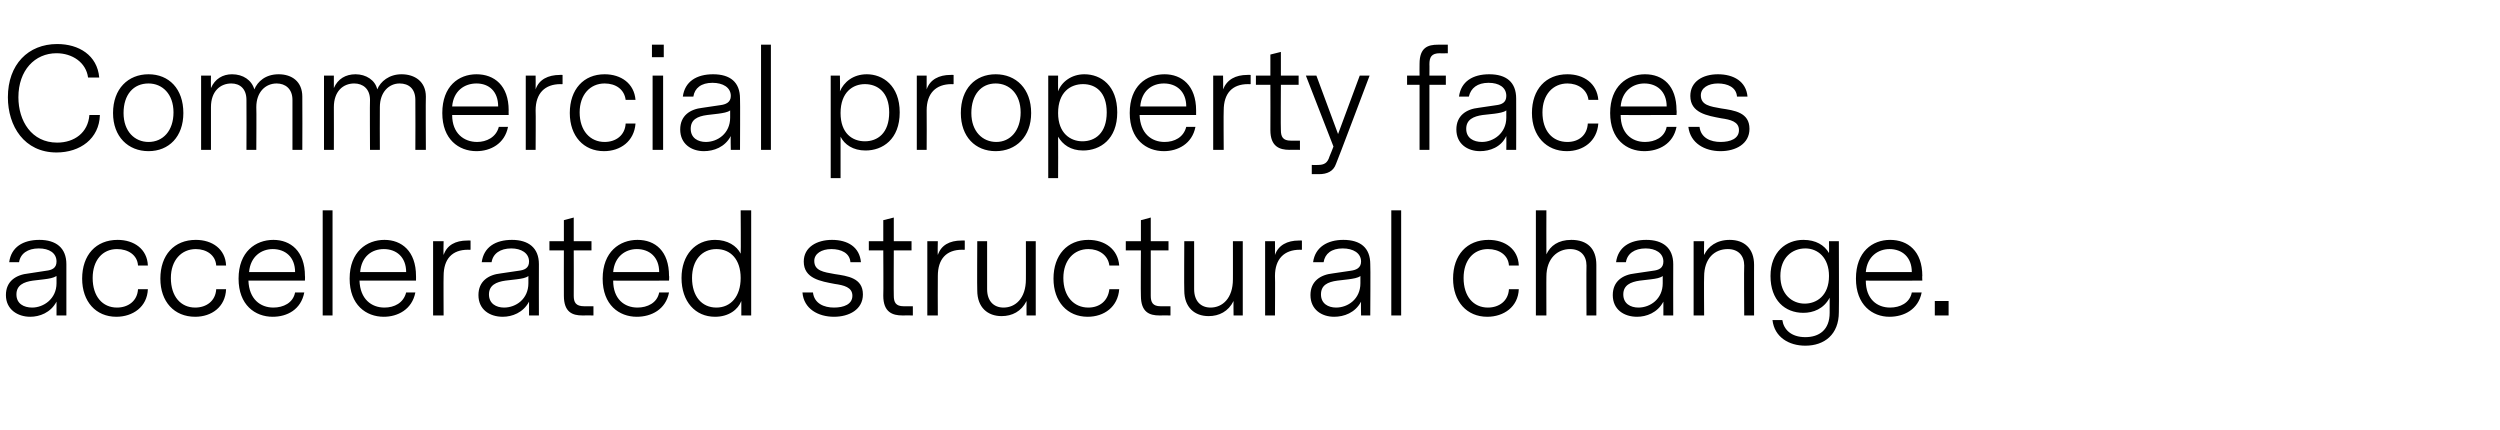
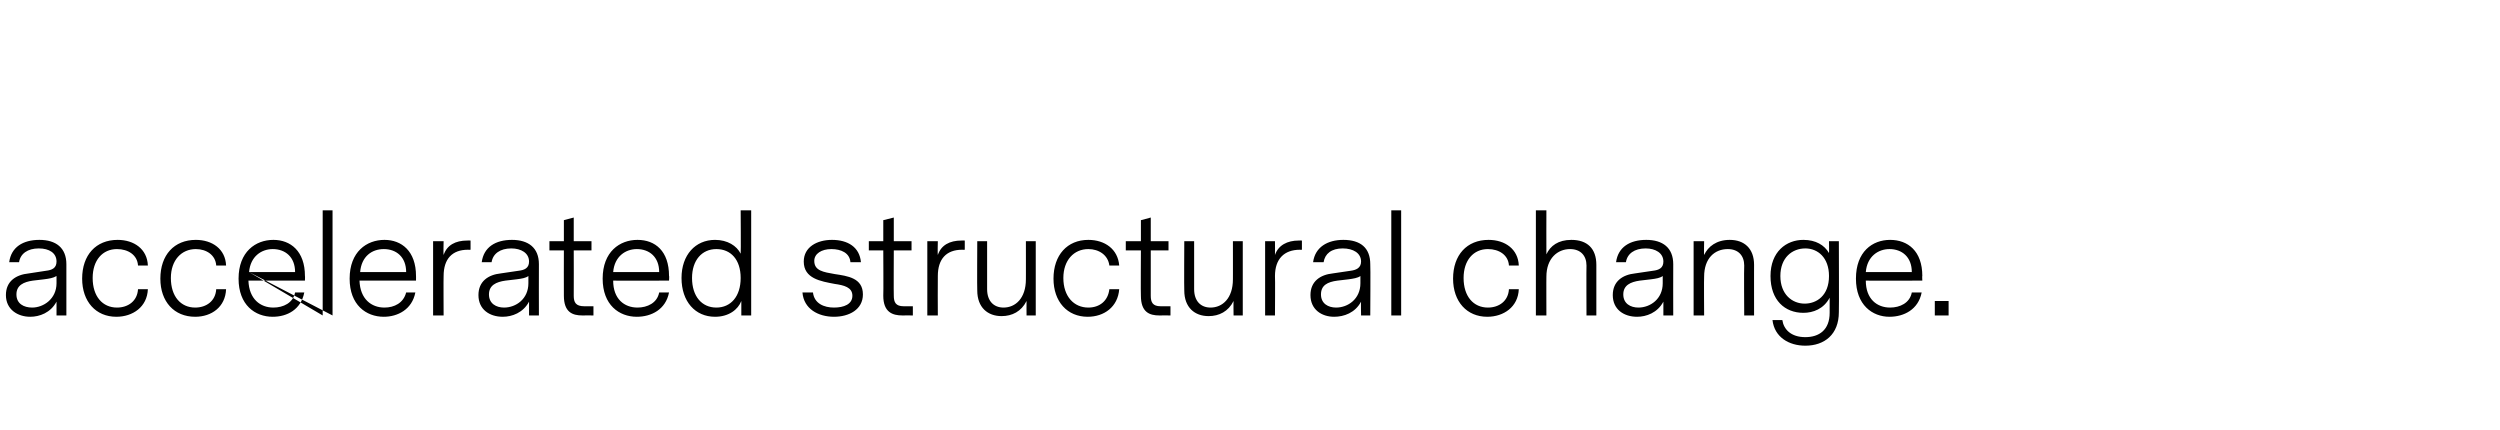
<svg xmlns="http://www.w3.org/2000/svg" version="1.1" width="380.4px" height="65.4px" viewBox="0 -3 380.4 65.4" style="top:-3px">
  <desc>Commercial property faces accelerated structural change</desc>
  <defs />
  <g id="Polygon11617">
-     <path d="M 8.6 42.9 C 7.7 44.6 6 45.2 4.6 45.2 C 2.7 45.2 0.9 44.1 0.9 41.9 C 0.9 39.8 2.4 38.8 4.4 38.6 C 4.4 38.6 7 38.2 7 38.2 C 7.9 38.1 8.6 37.8 8.6 36.8 C 8.6 35.5 7.5 34.8 5.9 34.8 C 4.2 34.8 3.1 35.6 2.9 36.9 C 2.9 36.9 1.4 36.9 1.4 36.9 C 1.7 34.6 3.5 33.5 6 33.5 C 8.5 33.5 10.1 34.7 10.1 37.2 C 10.1 37.19 10.1 45 10.1 45 L 8.6 45 C 8.6 45 8.61 42.92 8.6 42.9 Z M 6.7 39.5 C 6.7 39.5 5 39.7 5 39.7 C 3.6 39.9 2.5 40.4 2.5 41.8 C 2.5 43.2 3.6 43.8 4.9 43.8 C 6.6 43.8 8.6 42.5 8.6 40.1 C 8.6 40.1 8.6 39 8.6 39 C 8.1 39.3 7.5 39.4 6.7 39.5 Z M 17.7 45.2 C 14.6 45.2 12.5 42.9 12.5 39.4 C 12.5 35.8 14.6 33.5 17.9 33.5 C 20.4 33.5 22.4 34.9 22.5 37.4 C 22.5 37.4 21 37.4 21 37.4 C 20.9 35.8 19.5 34.9 17.8 34.9 C 15.6 34.9 14.1 36.6 14.1 39.3 C 14.1 42.1 15.6 43.8 17.8 43.8 C 19.5 43.8 20.9 42.8 21 41 C 21 41 22.5 41 22.5 41 C 22.4 43.7 20.2 45.2 17.7 45.2 Z M 29.7 45.2 C 26.5 45.2 24.4 42.9 24.4 39.4 C 24.4 35.8 26.5 33.5 29.8 33.5 C 32.3 33.5 34.3 34.9 34.4 37.4 C 34.4 37.4 32.9 37.4 32.9 37.4 C 32.8 35.8 31.4 34.9 29.8 34.9 C 27.6 34.9 26 36.6 26 39.3 C 26 42.1 27.5 43.8 29.7 43.8 C 31.4 43.8 32.8 42.8 32.9 41 C 32.9 41 34.4 41 34.4 41 C 34.3 43.7 32.2 45.2 29.7 45.2 Z M 37.8 39.7 C 37.9 42.5 39.6 43.8 41.6 43.8 C 43.1 43.8 44.6 43.1 44.9 41.5 C 44.9 41.5 46.3 41.5 46.3 41.5 C 45.8 44.1 43.7 45.2 41.5 45.2 C 38.8 45.2 36.3 43.4 36.3 39.4 C 36.3 35.3 38.9 33.5 41.6 33.5 C 44.2 33.5 46.4 35.2 46.4 39 C 46.43 38.95 46.4 39.7 46.4 39.7 C 46.4 39.7 37.84 39.71 37.8 39.7 Z M 37.9 38.4 C 37.9 38.4 44.9 38.4 44.9 38.4 C 44.9 36.1 43.4 34.9 41.5 34.9 C 39.8 34.9 38.1 36 37.9 38.4 Z M 50.6 45 L 49.1 45 L 49.1 29 L 50.6 29 L 50.6 45 Z M 54.7 39.7 C 54.8 42.5 56.5 43.8 58.5 43.8 C 60 43.8 61.4 43.1 61.8 41.5 C 61.8 41.5 63.2 41.5 63.2 41.5 C 62.7 44.1 60.5 45.2 58.4 45.2 C 55.7 45.2 53.2 43.4 53.2 39.4 C 53.2 35.3 55.8 33.5 58.5 33.5 C 61.1 33.5 63.3 35.2 63.3 39 C 63.31 38.95 63.3 39.7 63.3 39.7 C 63.3 39.7 54.73 39.71 54.7 39.7 Z M 54.8 38.4 C 54.8 38.4 61.8 38.4 61.8 38.4 C 61.8 36.1 60.3 34.9 58.4 34.9 C 56.6 34.9 55 36 54.8 38.4 Z M 71.6 35 C 71.6 35 71.21 35.03 71.2 35 C 68.8 35 67.5 36.4 67.5 39 C 67.47 39 67.5 45 67.5 45 L 65.9 45 L 65.9 33.7 L 67.5 33.7 C 67.5 33.7 67.45 35.78 67.5 35.8 C 68 34.3 69.3 33.6 71.1 33.6 C 71.08 33.58 71.6 33.6 71.6 33.6 L 71.6 35 Z M 80.5 42.9 C 79.6 44.6 77.9 45.2 76.5 45.2 C 74.5 45.2 72.8 44.1 72.8 41.9 C 72.8 39.8 74.3 38.8 76.2 38.6 C 76.2 38.6 78.9 38.2 78.9 38.2 C 79.8 38.1 80.5 37.8 80.5 36.8 C 80.5 35.5 79.3 34.8 77.8 34.8 C 76.1 34.8 75 35.6 74.8 36.9 C 74.8 36.9 73.3 36.9 73.3 36.9 C 73.6 34.6 75.4 33.5 77.9 33.5 C 80.4 33.5 82 34.7 82 37.2 C 81.98 37.19 82 45 82 45 L 80.5 45 C 80.5 45 80.49 42.92 80.5 42.9 Z M 78.6 39.5 C 78.6 39.5 76.9 39.7 76.9 39.7 C 75.5 39.9 74.4 40.4 74.4 41.8 C 74.4 43.2 75.5 43.8 76.7 43.8 C 78.5 43.8 80.4 42.5 80.4 40.1 C 80.4 40.1 80.4 39 80.4 39 C 80 39.3 79.4 39.4 78.6 39.5 Z M 90.3 45 C 90.3 45 88.62 44.98 88.6 45 C 87.1 45 85.8 44.5 85.8 42 C 85.78 42.02 85.8 35.1 85.8 35.1 L 83.6 35.1 L 83.6 33.7 L 85.8 33.7 L 85.8 30.5 L 87.3 30.1 L 87.3 33.7 L 90 33.7 L 90 35.1 L 87.3 35.1 C 87.3 35.1 87.32 42 87.3 42 C 87.3 43 87.6 43.6 88.9 43.6 C 88.87 43.6 90.3 43.6 90.3 43.6 L 90.3 45 Z M 93.3 39.7 C 93.3 42.5 95 43.8 97 43.8 C 98.5 43.8 100 43.1 100.3 41.5 C 100.3 41.5 101.8 41.5 101.8 41.5 C 101.3 44.1 99.1 45.2 96.9 45.2 C 94.2 45.2 91.7 43.4 91.7 39.4 C 91.7 35.3 94.3 33.5 97 33.5 C 99.7 33.5 101.8 35.2 101.8 39 C 101.85 38.95 101.8 39.7 101.8 39.7 C 101.8 39.7 93.26 39.71 93.3 39.7 Z M 93.3 38.4 C 93.3 38.4 100.3 38.4 100.3 38.4 C 100.3 36.1 98.8 34.9 96.9 34.9 C 95.2 34.9 93.5 36 93.3 38.4 Z M 114.3 45 L 112.8 45 C 112.8 45 112.81 42.8 112.8 42.8 C 112.3 44.1 110.9 45.2 108.8 45.2 C 105.8 45.2 103.7 42.9 103.7 39.3 C 103.7 35.8 105.8 33.5 108.8 33.5 C 110.7 33.5 112.1 34.4 112.7 35.6 C 112.75 35.62 112.7 29 112.7 29 L 114.3 29 L 114.3 45 Z M 112.7 39.3 C 112.7 36.5 111.2 34.9 109 34.9 C 106.8 34.9 105.3 36.6 105.3 39.3 C 105.3 42.1 106.8 43.8 109 43.8 C 111.2 43.8 112.7 42.1 112.7 39.3 Z M 131.3 41.8 C 131.3 44.1 129.2 45.2 126.9 45.2 C 124.5 45.2 122.3 44 122.1 41.5 C 122.1 41.5 123.7 41.5 123.7 41.5 C 123.9 43.2 125.4 43.8 126.9 43.8 C 128.4 43.8 129.7 43.3 129.7 42 C 129.7 40.7 128.4 40.4 127 40.2 C 124.9 39.8 122.3 39.4 122.3 36.8 C 122.3 34.6 124.3 33.5 126.6 33.5 C 129 33.5 130.8 34.6 131 36.9 C 131 36.9 129.4 36.9 129.4 36.9 C 129.3 35.5 128 34.9 126.5 34.9 C 125 34.9 123.9 35.6 123.9 36.7 C 123.9 38.2 125.3 38.4 127 38.7 C 129 39 131.3 39.3 131.3 41.8 Z M 138.9 45 C 138.9 45 137.28 44.98 137.3 45 C 135.8 45 134.4 44.5 134.4 42 C 134.44 42.02 134.4 35.1 134.4 35.1 L 132.2 35.1 L 132.2 33.7 L 134.4 33.7 L 134.4 30.5 L 136 30.1 L 136 33.7 L 138.7 33.7 L 138.7 35.1 L 136 35.1 C 136 35.1 135.97 42 136 42 C 136 43 136.3 43.6 137.5 43.6 C 137.53 43.6 138.9 43.6 138.9 43.6 L 138.9 45 Z M 146.8 35 C 146.8 35 146.41 35.03 146.4 35 C 144 35 142.7 36.4 142.7 39 C 142.67 39 142.7 45 142.7 45 L 141.1 45 L 141.1 33.7 L 142.7 33.7 C 142.7 33.7 142.65 35.78 142.7 35.8 C 143.2 34.3 144.5 33.6 146.3 33.6 C 146.28 33.58 146.8 33.6 146.8 33.6 L 146.8 35 Z M 156.2 45 C 156.2 45 156.18 42.84 156.2 42.8 C 155.4 44.4 154 45.1 152.4 45.1 C 150.3 45.1 148.7 43.8 148.7 41.2 C 148.66 41.16 148.7 33.7 148.7 33.7 L 150.2 33.7 C 150.2 33.7 150.19 40.97 150.2 41 C 150.2 42.8 151.2 43.8 152.7 43.8 C 154.5 43.8 156.1 42.4 156.1 39.5 C 156.11 39.54 156.1 33.7 156.1 33.7 L 157.6 33.7 L 157.6 45 L 156.2 45 Z M 165.5 45.2 C 162.4 45.2 160.3 42.9 160.3 39.4 C 160.3 35.8 162.4 33.5 165.6 33.5 C 168.1 33.5 170.1 34.9 170.3 37.4 C 170.3 37.4 168.8 37.4 168.8 37.4 C 168.6 35.8 167.2 34.9 165.6 34.9 C 163.4 34.9 161.8 36.6 161.8 39.3 C 161.8 42.1 163.4 43.8 165.6 43.8 C 167.3 43.8 168.6 42.8 168.8 41 C 168.8 41 170.3 41 170.3 41 C 170.1 43.7 168 45.2 165.5 45.2 Z M 178.1 45 C 178.1 45 176.4 44.98 176.4 45 C 174.9 45 173.6 44.5 173.6 42 C 173.56 42.02 173.6 35.1 173.6 35.1 L 171.3 35.1 L 171.3 33.7 L 173.6 33.7 L 173.6 30.5 L 175.1 30.1 L 175.1 33.7 L 177.8 33.7 L 177.8 35.1 L 175.1 35.1 C 175.1 35.1 175.1 42 175.1 42 C 175.1 43 175.4 43.6 176.6 43.6 C 176.65 43.6 178.1 43.6 178.1 43.6 L 178.1 45 Z M 187.7 45 C 187.7 45 187.67 42.84 187.7 42.8 C 186.9 44.4 185.5 45.1 183.9 45.1 C 181.8 45.1 180.2 43.8 180.2 41.2 C 180.16 41.16 180.2 33.7 180.2 33.7 L 181.7 33.7 C 181.7 33.7 181.69 40.97 181.7 41 C 181.7 42.8 182.7 43.8 184.2 43.8 C 186 43.8 187.6 42.4 187.6 39.5 C 187.61 39.54 187.6 33.7 187.6 33.7 L 189.1 33.7 L 189.1 45 L 187.7 45 Z M 198.1 35 C 198.1 35 197.78 35.03 197.8 35 C 195.4 35 194 36.4 194 39 C 194.04 39 194 45 194 45 L 192.5 45 L 192.5 33.7 L 194 33.7 C 194 33.7 194.02 35.78 194 35.8 C 194.5 34.3 195.9 33.6 197.6 33.6 C 197.65 33.58 198.1 33.6 198.1 33.6 L 198.1 35 Z M 207.1 42.9 C 206.2 44.6 204.5 45.2 203 45.2 C 201.1 45.2 199.4 44.1 199.4 41.9 C 199.4 39.8 200.9 38.8 202.8 38.6 C 202.8 38.6 205.5 38.2 205.5 38.2 C 206.3 38.1 207.1 37.8 207.1 36.8 C 207.1 35.5 205.9 34.8 204.3 34.8 C 202.6 34.8 201.6 35.6 201.4 36.9 C 201.4 36.9 199.8 36.9 199.8 36.9 C 200.1 34.6 202 33.5 204.4 33.5 C 207 33.5 208.5 34.7 208.5 37.2 C 208.55 37.19 208.5 45 208.5 45 L 207.1 45 C 207.1 45 207.06 42.92 207.1 42.9 Z M 205.2 39.5 C 205.2 39.5 203.5 39.7 203.5 39.7 C 202 39.9 201 40.4 201 41.8 C 201 43.2 202.1 43.8 203.3 43.8 C 205.1 43.8 207 42.5 207 40.1 C 207 40.1 207 39 207 39 C 206.6 39.3 205.9 39.4 205.2 39.5 Z M 213.2 45 L 211.7 45 L 211.7 29 L 213.2 29 L 213.2 45 Z M 226.3 45.2 C 223.2 45.2 221.1 42.9 221.1 39.4 C 221.1 35.8 223.2 33.5 226.5 33.5 C 229 33.5 231 34.9 231.1 37.4 C 231.1 37.4 229.6 37.4 229.6 37.4 C 229.5 35.8 228.1 34.9 226.4 34.9 C 224.2 34.9 222.7 36.6 222.7 39.3 C 222.7 42.1 224.2 43.8 226.4 43.8 C 228.1 43.8 229.5 42.8 229.6 41 C 229.6 41 231.1 41 231.1 41 C 231 43.7 228.8 45.2 226.3 45.2 Z M 242.9 37.3 C 242.9 37.25 242.9 45 242.9 45 L 241.4 45 C 241.4 45 241.37 37.44 241.4 37.4 C 241.4 35.9 240.5 34.9 238.9 34.9 C 237 34.9 235.3 36.3 235.3 39.1 C 235.28 39.06 235.3 45 235.3 45 L 233.7 45 L 233.7 29 L 235.3 29 C 235.3 29 235.28 35.68 235.3 35.7 C 235.9 34.4 237.1 33.5 239.1 33.5 C 241.5 33.5 242.9 34.8 242.9 37.3 Z M 253.1 42.9 C 252.2 44.6 250.5 45.2 249.1 45.2 C 247.1 45.2 245.4 44.1 245.4 41.9 C 245.4 39.8 246.9 38.8 248.8 38.6 C 248.8 38.6 251.5 38.2 251.5 38.2 C 252.4 38.1 253.1 37.8 253.1 36.8 C 253.1 35.5 251.9 34.8 250.4 34.8 C 248.7 34.8 247.6 35.6 247.4 36.9 C 247.4 36.9 245.9 36.9 245.9 36.9 C 246.2 34.6 248 33.5 250.5 33.5 C 253 33.5 254.6 34.7 254.6 37.2 C 254.58 37.19 254.6 45 254.6 45 L 253.1 45 C 253.1 45 253.09 42.92 253.1 42.9 Z M 251.2 39.5 C 251.2 39.5 249.5 39.7 249.5 39.7 C 248.1 39.9 247 40.4 247 41.8 C 247 43.2 248.1 43.8 249.3 43.8 C 251.1 43.8 253 42.5 253 40.1 C 253 40.1 253 39 253 39 C 252.6 39.3 252 39.4 251.2 39.5 Z M 266.9 37.3 C 266.89 37.25 266.9 45 266.9 45 L 265.4 45 C 265.4 45 265.35 37.44 265.4 37.4 C 265.4 35.9 264.5 34.9 262.9 34.9 C 260.9 34.9 259.3 36.3 259.3 39.1 C 259.26 39.06 259.3 45 259.3 45 L 257.7 45 L 257.7 33.7 L 259.3 33.7 C 259.3 33.7 259.26 35.8 259.3 35.8 C 259.9 34.5 261.2 33.5 263.2 33.5 C 265.4 33.5 266.9 34.8 266.9 37.3 Z M 279.8 44.5 C 279.8 47.9 277.6 49.6 274.7 49.6 C 272.2 49.6 270 48.3 269.7 45.7 C 269.7 45.7 271.2 45.7 271.2 45.7 C 271.4 47.1 272.5 48.3 274.7 48.3 C 276.8 48.3 278.4 47.2 278.4 44.6 C 278.4 44.6 278.4 42.3 278.4 42.3 C 277.5 44 275.9 44.6 274.4 44.6 C 271.6 44.6 269.4 42.7 269.4 39 C 269.4 35.3 271.8 33.5 274.4 33.5 C 276.3 33.5 277.6 34.3 278.3 35.5 C 278.33 35.53 278.3 33.7 278.3 33.7 L 279.8 33.7 C 279.8 33.7 279.84 44.48 279.8 44.5 Z M 278.3 39 C 278.3 36.2 276.6 34.8 274.7 34.8 C 272.7 34.8 270.9 36.2 270.9 39 C 270.9 41.8 272.7 43.2 274.6 43.2 C 276.4 43.2 278.3 42 278.3 39 Z M 283.9 39.7 C 283.9 42.5 285.6 43.8 287.6 43.8 C 289.1 43.8 290.6 43.1 290.9 41.5 C 290.9 41.5 292.4 41.5 292.4 41.5 C 291.9 44.1 289.7 45.2 287.5 45.2 C 284.9 45.2 282.4 43.4 282.4 39.4 C 282.4 35.3 284.9 33.5 287.6 33.5 C 290.3 33.5 292.5 35.2 292.5 39 C 292.46 38.95 292.5 39.7 292.5 39.7 C 292.5 39.7 283.87 39.71 283.9 39.7 Z M 283.9 38.4 C 283.9 38.4 290.9 38.4 290.9 38.4 C 290.9 36.1 289.4 34.9 287.5 34.9 C 285.8 34.9 284.1 36 283.9 38.4 Z M 294.4 42.8 L 296.5 42.8 L 296.5 45 L 294.4 45 L 294.4 42.8 Z " stroke="none" fill="#000" />
+     <path d="M 8.6 42.9 C 7.7 44.6 6 45.2 4.6 45.2 C 2.7 45.2 0.9 44.1 0.9 41.9 C 0.9 39.8 2.4 38.8 4.4 38.6 C 4.4 38.6 7 38.2 7 38.2 C 7.9 38.1 8.6 37.8 8.6 36.8 C 8.6 35.5 7.5 34.8 5.9 34.8 C 4.2 34.8 3.1 35.6 2.9 36.9 C 2.9 36.9 1.4 36.9 1.4 36.9 C 1.7 34.6 3.5 33.5 6 33.5 C 8.5 33.5 10.1 34.7 10.1 37.2 C 10.1 37.19 10.1 45 10.1 45 L 8.6 45 C 8.6 45 8.61 42.92 8.6 42.9 Z M 6.7 39.5 C 6.7 39.5 5 39.7 5 39.7 C 3.6 39.9 2.5 40.4 2.5 41.8 C 2.5 43.2 3.6 43.8 4.9 43.8 C 6.6 43.8 8.6 42.5 8.6 40.1 C 8.6 40.1 8.6 39 8.6 39 C 8.1 39.3 7.5 39.4 6.7 39.5 Z M 17.7 45.2 C 14.6 45.2 12.5 42.9 12.5 39.4 C 12.5 35.8 14.6 33.5 17.9 33.5 C 20.4 33.5 22.4 34.9 22.5 37.4 C 22.5 37.4 21 37.4 21 37.4 C 20.9 35.8 19.5 34.9 17.8 34.9 C 15.6 34.9 14.1 36.6 14.1 39.3 C 14.1 42.1 15.6 43.8 17.8 43.8 C 19.5 43.8 20.9 42.8 21 41 C 21 41 22.5 41 22.5 41 C 22.4 43.7 20.2 45.2 17.7 45.2 Z M 29.7 45.2 C 26.5 45.2 24.4 42.9 24.4 39.4 C 24.4 35.8 26.5 33.5 29.8 33.5 C 32.3 33.5 34.3 34.9 34.4 37.4 C 34.4 37.4 32.9 37.4 32.9 37.4 C 32.8 35.8 31.4 34.9 29.8 34.9 C 27.6 34.9 26 36.6 26 39.3 C 26 42.1 27.5 43.8 29.7 43.8 C 31.4 43.8 32.8 42.8 32.9 41 C 32.9 41 34.4 41 34.4 41 C 34.3 43.7 32.2 45.2 29.7 45.2 Z M 37.8 39.7 C 37.9 42.5 39.6 43.8 41.6 43.8 C 43.1 43.8 44.6 43.1 44.9 41.5 C 44.9 41.5 46.3 41.5 46.3 41.5 C 45.8 44.1 43.7 45.2 41.5 45.2 C 38.8 45.2 36.3 43.4 36.3 39.4 C 36.3 35.3 38.9 33.5 41.6 33.5 C 44.2 33.5 46.4 35.2 46.4 39 C 46.43 38.95 46.4 39.7 46.4 39.7 C 46.4 39.7 37.84 39.71 37.8 39.7 Z M 37.9 38.4 C 37.9 38.4 44.9 38.4 44.9 38.4 C 44.9 36.1 43.4 34.9 41.5 34.9 C 39.8 34.9 38.1 36 37.9 38.4 Z L 49.1 45 L 49.1 29 L 50.6 29 L 50.6 45 Z M 54.7 39.7 C 54.8 42.5 56.5 43.8 58.5 43.8 C 60 43.8 61.4 43.1 61.8 41.5 C 61.8 41.5 63.2 41.5 63.2 41.5 C 62.7 44.1 60.5 45.2 58.4 45.2 C 55.7 45.2 53.2 43.4 53.2 39.4 C 53.2 35.3 55.8 33.5 58.5 33.5 C 61.1 33.5 63.3 35.2 63.3 39 C 63.31 38.95 63.3 39.7 63.3 39.7 C 63.3 39.7 54.73 39.71 54.7 39.7 Z M 54.8 38.4 C 54.8 38.4 61.8 38.4 61.8 38.4 C 61.8 36.1 60.3 34.9 58.4 34.9 C 56.6 34.9 55 36 54.8 38.4 Z M 71.6 35 C 71.6 35 71.21 35.03 71.2 35 C 68.8 35 67.5 36.4 67.5 39 C 67.47 39 67.5 45 67.5 45 L 65.9 45 L 65.9 33.7 L 67.5 33.7 C 67.5 33.7 67.45 35.78 67.5 35.8 C 68 34.3 69.3 33.6 71.1 33.6 C 71.08 33.58 71.6 33.6 71.6 33.6 L 71.6 35 Z M 80.5 42.9 C 79.6 44.6 77.9 45.2 76.5 45.2 C 74.5 45.2 72.8 44.1 72.8 41.9 C 72.8 39.8 74.3 38.8 76.2 38.6 C 76.2 38.6 78.9 38.2 78.9 38.2 C 79.8 38.1 80.5 37.8 80.5 36.8 C 80.5 35.5 79.3 34.8 77.8 34.8 C 76.1 34.8 75 35.6 74.8 36.9 C 74.8 36.9 73.3 36.9 73.3 36.9 C 73.6 34.6 75.4 33.5 77.9 33.5 C 80.4 33.5 82 34.7 82 37.2 C 81.98 37.19 82 45 82 45 L 80.5 45 C 80.5 45 80.49 42.92 80.5 42.9 Z M 78.6 39.5 C 78.6 39.5 76.9 39.7 76.9 39.7 C 75.5 39.9 74.4 40.4 74.4 41.8 C 74.4 43.2 75.5 43.8 76.7 43.8 C 78.5 43.8 80.4 42.5 80.4 40.1 C 80.4 40.1 80.4 39 80.4 39 C 80 39.3 79.4 39.4 78.6 39.5 Z M 90.3 45 C 90.3 45 88.62 44.98 88.6 45 C 87.1 45 85.8 44.5 85.8 42 C 85.78 42.02 85.8 35.1 85.8 35.1 L 83.6 35.1 L 83.6 33.7 L 85.8 33.7 L 85.8 30.5 L 87.3 30.1 L 87.3 33.7 L 90 33.7 L 90 35.1 L 87.3 35.1 C 87.3 35.1 87.32 42 87.3 42 C 87.3 43 87.6 43.6 88.9 43.6 C 88.87 43.6 90.3 43.6 90.3 43.6 L 90.3 45 Z M 93.3 39.7 C 93.3 42.5 95 43.8 97 43.8 C 98.5 43.8 100 43.1 100.3 41.5 C 100.3 41.5 101.8 41.5 101.8 41.5 C 101.3 44.1 99.1 45.2 96.9 45.2 C 94.2 45.2 91.7 43.4 91.7 39.4 C 91.7 35.3 94.3 33.5 97 33.5 C 99.7 33.5 101.8 35.2 101.8 39 C 101.85 38.95 101.8 39.7 101.8 39.7 C 101.8 39.7 93.26 39.71 93.3 39.7 Z M 93.3 38.4 C 93.3 38.4 100.3 38.4 100.3 38.4 C 100.3 36.1 98.8 34.9 96.9 34.9 C 95.2 34.9 93.5 36 93.3 38.4 Z M 114.3 45 L 112.8 45 C 112.8 45 112.81 42.8 112.8 42.8 C 112.3 44.1 110.9 45.2 108.8 45.2 C 105.8 45.2 103.7 42.9 103.7 39.3 C 103.7 35.8 105.8 33.5 108.8 33.5 C 110.7 33.5 112.1 34.4 112.7 35.6 C 112.75 35.62 112.7 29 112.7 29 L 114.3 29 L 114.3 45 Z M 112.7 39.3 C 112.7 36.5 111.2 34.9 109 34.9 C 106.8 34.9 105.3 36.6 105.3 39.3 C 105.3 42.1 106.8 43.8 109 43.8 C 111.2 43.8 112.7 42.1 112.7 39.3 Z M 131.3 41.8 C 131.3 44.1 129.2 45.2 126.9 45.2 C 124.5 45.2 122.3 44 122.1 41.5 C 122.1 41.5 123.7 41.5 123.7 41.5 C 123.9 43.2 125.4 43.8 126.9 43.8 C 128.4 43.8 129.7 43.3 129.7 42 C 129.7 40.7 128.4 40.4 127 40.2 C 124.9 39.8 122.3 39.4 122.3 36.8 C 122.3 34.6 124.3 33.5 126.6 33.5 C 129 33.5 130.8 34.6 131 36.9 C 131 36.9 129.4 36.9 129.4 36.9 C 129.3 35.5 128 34.9 126.5 34.9 C 125 34.9 123.9 35.6 123.9 36.7 C 123.9 38.2 125.3 38.4 127 38.7 C 129 39 131.3 39.3 131.3 41.8 Z M 138.9 45 C 138.9 45 137.28 44.98 137.3 45 C 135.8 45 134.4 44.5 134.4 42 C 134.44 42.02 134.4 35.1 134.4 35.1 L 132.2 35.1 L 132.2 33.7 L 134.4 33.7 L 134.4 30.5 L 136 30.1 L 136 33.7 L 138.7 33.7 L 138.7 35.1 L 136 35.1 C 136 35.1 135.97 42 136 42 C 136 43 136.3 43.6 137.5 43.6 C 137.53 43.6 138.9 43.6 138.9 43.6 L 138.9 45 Z M 146.8 35 C 146.8 35 146.41 35.03 146.4 35 C 144 35 142.7 36.4 142.7 39 C 142.67 39 142.7 45 142.7 45 L 141.1 45 L 141.1 33.7 L 142.7 33.7 C 142.7 33.7 142.65 35.78 142.7 35.8 C 143.2 34.3 144.5 33.6 146.3 33.6 C 146.28 33.58 146.8 33.6 146.8 33.6 L 146.8 35 Z M 156.2 45 C 156.2 45 156.18 42.84 156.2 42.8 C 155.4 44.4 154 45.1 152.4 45.1 C 150.3 45.1 148.7 43.8 148.7 41.2 C 148.66 41.16 148.7 33.7 148.7 33.7 L 150.2 33.7 C 150.2 33.7 150.19 40.97 150.2 41 C 150.2 42.8 151.2 43.8 152.7 43.8 C 154.5 43.8 156.1 42.4 156.1 39.5 C 156.11 39.54 156.1 33.7 156.1 33.7 L 157.6 33.7 L 157.6 45 L 156.2 45 Z M 165.5 45.2 C 162.4 45.2 160.3 42.9 160.3 39.4 C 160.3 35.8 162.4 33.5 165.6 33.5 C 168.1 33.5 170.1 34.9 170.3 37.4 C 170.3 37.4 168.8 37.4 168.8 37.4 C 168.6 35.8 167.2 34.9 165.6 34.9 C 163.4 34.9 161.8 36.6 161.8 39.3 C 161.8 42.1 163.4 43.8 165.6 43.8 C 167.3 43.8 168.6 42.8 168.8 41 C 168.8 41 170.3 41 170.3 41 C 170.1 43.7 168 45.2 165.5 45.2 Z M 178.1 45 C 178.1 45 176.4 44.98 176.4 45 C 174.9 45 173.6 44.5 173.6 42 C 173.56 42.02 173.6 35.1 173.6 35.1 L 171.3 35.1 L 171.3 33.7 L 173.6 33.7 L 173.6 30.5 L 175.1 30.1 L 175.1 33.7 L 177.8 33.7 L 177.8 35.1 L 175.1 35.1 C 175.1 35.1 175.1 42 175.1 42 C 175.1 43 175.4 43.6 176.6 43.6 C 176.65 43.6 178.1 43.6 178.1 43.6 L 178.1 45 Z M 187.7 45 C 187.7 45 187.67 42.84 187.7 42.8 C 186.9 44.4 185.5 45.1 183.9 45.1 C 181.8 45.1 180.2 43.8 180.2 41.2 C 180.16 41.16 180.2 33.7 180.2 33.7 L 181.7 33.7 C 181.7 33.7 181.69 40.97 181.7 41 C 181.7 42.8 182.7 43.8 184.2 43.8 C 186 43.8 187.6 42.4 187.6 39.5 C 187.61 39.54 187.6 33.7 187.6 33.7 L 189.1 33.7 L 189.1 45 L 187.7 45 Z M 198.1 35 C 198.1 35 197.78 35.03 197.8 35 C 195.4 35 194 36.4 194 39 C 194.04 39 194 45 194 45 L 192.5 45 L 192.5 33.7 L 194 33.7 C 194 33.7 194.02 35.78 194 35.8 C 194.5 34.3 195.9 33.6 197.6 33.6 C 197.65 33.58 198.1 33.6 198.1 33.6 L 198.1 35 Z M 207.1 42.9 C 206.2 44.6 204.5 45.2 203 45.2 C 201.1 45.2 199.4 44.1 199.4 41.9 C 199.4 39.8 200.9 38.8 202.8 38.6 C 202.8 38.6 205.5 38.2 205.5 38.2 C 206.3 38.1 207.1 37.8 207.1 36.8 C 207.1 35.5 205.9 34.8 204.3 34.8 C 202.6 34.8 201.6 35.6 201.4 36.9 C 201.4 36.9 199.8 36.9 199.8 36.9 C 200.1 34.6 202 33.5 204.4 33.5 C 207 33.5 208.5 34.7 208.5 37.2 C 208.55 37.19 208.5 45 208.5 45 L 207.1 45 C 207.1 45 207.06 42.92 207.1 42.9 Z M 205.2 39.5 C 205.2 39.5 203.5 39.7 203.5 39.7 C 202 39.9 201 40.4 201 41.8 C 201 43.2 202.1 43.8 203.3 43.8 C 205.1 43.8 207 42.5 207 40.1 C 207 40.1 207 39 207 39 C 206.6 39.3 205.9 39.4 205.2 39.5 Z M 213.2 45 L 211.7 45 L 211.7 29 L 213.2 29 L 213.2 45 Z M 226.3 45.2 C 223.2 45.2 221.1 42.9 221.1 39.4 C 221.1 35.8 223.2 33.5 226.5 33.5 C 229 33.5 231 34.9 231.1 37.4 C 231.1 37.4 229.6 37.4 229.6 37.4 C 229.5 35.8 228.1 34.9 226.4 34.9 C 224.2 34.9 222.7 36.6 222.7 39.3 C 222.7 42.1 224.2 43.8 226.4 43.8 C 228.1 43.8 229.5 42.8 229.6 41 C 229.6 41 231.1 41 231.1 41 C 231 43.7 228.8 45.2 226.3 45.2 Z M 242.9 37.3 C 242.9 37.25 242.9 45 242.9 45 L 241.4 45 C 241.4 45 241.37 37.44 241.4 37.4 C 241.4 35.9 240.5 34.9 238.9 34.9 C 237 34.9 235.3 36.3 235.3 39.1 C 235.28 39.06 235.3 45 235.3 45 L 233.7 45 L 233.7 29 L 235.3 29 C 235.3 29 235.28 35.68 235.3 35.7 C 235.9 34.4 237.1 33.5 239.1 33.5 C 241.5 33.5 242.9 34.8 242.9 37.3 Z M 253.1 42.9 C 252.2 44.6 250.5 45.2 249.1 45.2 C 247.1 45.2 245.4 44.1 245.4 41.9 C 245.4 39.8 246.9 38.8 248.8 38.6 C 248.8 38.6 251.5 38.2 251.5 38.2 C 252.4 38.1 253.1 37.8 253.1 36.8 C 253.1 35.5 251.9 34.8 250.4 34.8 C 248.7 34.8 247.6 35.6 247.4 36.9 C 247.4 36.9 245.9 36.9 245.9 36.9 C 246.2 34.6 248 33.5 250.5 33.5 C 253 33.5 254.6 34.7 254.6 37.2 C 254.58 37.19 254.6 45 254.6 45 L 253.1 45 C 253.1 45 253.09 42.92 253.1 42.9 Z M 251.2 39.5 C 251.2 39.5 249.5 39.7 249.5 39.7 C 248.1 39.9 247 40.4 247 41.8 C 247 43.2 248.1 43.8 249.3 43.8 C 251.1 43.8 253 42.5 253 40.1 C 253 40.1 253 39 253 39 C 252.6 39.3 252 39.4 251.2 39.5 Z M 266.9 37.3 C 266.89 37.25 266.9 45 266.9 45 L 265.4 45 C 265.4 45 265.35 37.44 265.4 37.4 C 265.4 35.9 264.5 34.9 262.9 34.9 C 260.9 34.9 259.3 36.3 259.3 39.1 C 259.26 39.06 259.3 45 259.3 45 L 257.7 45 L 257.7 33.7 L 259.3 33.7 C 259.3 33.7 259.26 35.8 259.3 35.8 C 259.9 34.5 261.2 33.5 263.2 33.5 C 265.4 33.5 266.9 34.8 266.9 37.3 Z M 279.8 44.5 C 279.8 47.9 277.6 49.6 274.7 49.6 C 272.2 49.6 270 48.3 269.7 45.7 C 269.7 45.7 271.2 45.7 271.2 45.7 C 271.4 47.1 272.5 48.3 274.7 48.3 C 276.8 48.3 278.4 47.2 278.4 44.6 C 278.4 44.6 278.4 42.3 278.4 42.3 C 277.5 44 275.9 44.6 274.4 44.6 C 271.6 44.6 269.4 42.7 269.4 39 C 269.4 35.3 271.8 33.5 274.4 33.5 C 276.3 33.5 277.6 34.3 278.3 35.5 C 278.33 35.53 278.3 33.7 278.3 33.7 L 279.8 33.7 C 279.8 33.7 279.84 44.48 279.8 44.5 Z M 278.3 39 C 278.3 36.2 276.6 34.8 274.7 34.8 C 272.7 34.8 270.9 36.2 270.9 39 C 270.9 41.8 272.7 43.2 274.6 43.2 C 276.4 43.2 278.3 42 278.3 39 Z M 283.9 39.7 C 283.9 42.5 285.6 43.8 287.6 43.8 C 289.1 43.8 290.6 43.1 290.9 41.5 C 290.9 41.5 292.4 41.5 292.4 41.5 C 291.9 44.1 289.7 45.2 287.5 45.2 C 284.9 45.2 282.4 43.4 282.4 39.4 C 282.4 35.3 284.9 33.5 287.6 33.5 C 290.3 33.5 292.5 35.2 292.5 39 C 292.46 38.95 292.5 39.7 292.5 39.7 C 292.5 39.7 283.87 39.71 283.9 39.7 Z M 283.9 38.4 C 283.9 38.4 290.9 38.4 290.9 38.4 C 290.9 36.1 289.4 34.9 287.5 34.9 C 285.8 34.9 284.1 36 283.9 38.4 Z M 294.4 42.8 L 296.5 42.8 L 296.5 45 L 294.4 45 L 294.4 42.8 Z " stroke="none" fill="#000" />
  </g>
  <g id="Polygon11616">
-     <path d="M 13.4 8.8 C 13.1 6.5 11 5.1 8.6 5.1 C 5.3 5.1 2.8 7.7 2.8 11.8 C 2.8 15.4 4.8 18.7 8.7 18.7 C 11.3 18.7 13.4 17.2 13.6 14.5 C 13.6 14.5 15.2 14.5 15.2 14.5 C 15.1 18.1 12.2 20.2 8.6 20.2 C 3.7 20.2 1.2 16.2 1.2 11.8 C 1.2 6.8 4.3 3.7 8.7 3.7 C 12 3.7 14.8 5.4 15.1 8.8 C 15.1 8.8 13.4 8.8 13.4 8.8 Z M 17.2 14.2 C 17.2 10.5 19.5 8.3 22.6 8.3 C 25.7 8.3 27.9 10.5 27.9 14.2 C 27.9 17.8 25.7 20 22.6 20 C 19.5 20 17.2 17.8 17.2 14.2 Z M 26.4 14.1 C 26.4 11.3 24.7 9.7 22.6 9.7 C 20.3 9.7 18.8 11.4 18.8 14.2 C 18.8 17 20.5 18.6 22.6 18.6 C 24.8 18.6 26.4 16.9 26.4 14.1 Z M 30.6 8.5 L 32.1 8.5 C 32.1 8.5 32.07 10.37 32.1 10.4 C 32.7 9 33.9 8.3 35.3 8.3 C 37 8.3 38.3 9.2 38.7 10.6 C 39.2 9.4 40.4 8.3 42.4 8.3 C 44.4 8.3 46 9.4 46 11.7 C 46.03 11.7 46 19.8 46 19.8 L 44.5 19.8 C 44.5 19.8 44.5 12.24 44.5 12.2 C 44.5 10.5 43.4 9.7 42.1 9.7 C 40.4 9.7 39 11 39 13.3 C 39.04 13.33 39 19.8 39 19.8 L 37.5 19.8 C 37.5 19.8 37.53 12.24 37.5 12.2 C 37.5 10.5 36.5 9.7 35.2 9.7 C 33.5 9.7 32.1 10.9 32.1 13.3 C 32.09 13.33 32.1 19.8 32.1 19.8 L 30.6 19.8 L 30.6 8.5 Z M 49.3 8.5 L 50.8 8.5 C 50.8 8.5 50.8 10.37 50.8 10.4 C 51.4 9 52.6 8.3 54.1 8.3 C 55.7 8.3 57.1 9.2 57.4 10.6 C 57.9 9.4 59.2 8.3 61.1 8.3 C 63.1 8.3 64.8 9.4 64.8 11.7 C 64.76 11.7 64.8 19.8 64.8 19.8 L 63.2 19.8 C 63.2 19.8 63.23 12.24 63.2 12.2 C 63.2 10.5 62.2 9.7 60.8 9.7 C 59.2 9.7 57.8 11 57.8 13.3 C 57.77 13.33 57.8 19.8 57.8 19.8 L 56.3 19.8 C 56.3 19.8 56.26 12.24 56.3 12.2 C 56.3 10.5 55.2 9.7 53.9 9.7 C 52.2 9.7 50.8 10.9 50.8 13.3 C 50.82 13.33 50.8 19.8 50.8 19.8 L 49.3 19.8 L 49.3 8.5 Z M 68.8 14.5 C 68.8 17.3 70.6 18.6 72.6 18.6 C 74 18.6 75.5 17.9 75.9 16.3 C 75.9 16.3 77.3 16.3 77.3 16.3 C 76.8 18.9 74.6 20 72.5 20 C 69.8 20 67.3 18.2 67.3 14.2 C 67.3 10.1 69.8 8.3 72.5 8.3 C 75.2 8.3 77.4 10 77.4 13.8 C 77.38 13.75 77.4 14.5 77.4 14.5 C 77.4 14.5 68.8 14.51 68.8 14.5 Z M 68.8 13.2 C 68.8 13.2 75.8 13.2 75.8 13.2 C 75.8 10.9 74.4 9.7 72.5 9.7 C 70.7 9.7 69 10.8 68.8 13.2 Z M 85.6 9.8 C 85.6 9.8 85.28 9.83 85.3 9.8 C 82.9 9.8 81.5 11.2 81.5 13.8 C 81.54 13.8 81.5 19.8 81.5 19.8 L 80 19.8 L 80 8.5 L 81.5 8.5 C 81.5 8.5 81.52 10.58 81.5 10.6 C 82 9.1 83.4 8.4 85.2 8.4 C 85.15 8.38 85.6 8.4 85.6 8.4 L 85.6 9.8 Z M 91.9 20 C 88.8 20 86.7 17.7 86.7 14.2 C 86.7 10.6 88.8 8.3 92 8.3 C 94.5 8.3 96.5 9.7 96.7 12.2 C 96.7 12.2 95.2 12.2 95.2 12.2 C 95 10.6 93.7 9.7 92 9.7 C 89.8 9.7 88.2 11.4 88.2 14.1 C 88.2 16.9 89.8 18.6 92 18.6 C 93.7 18.6 95.1 17.6 95.2 15.8 C 95.2 15.8 96.7 15.8 96.7 15.8 C 96.5 18.5 94.4 20 91.9 20 Z M 101 3.8 L 99.2 3.8 L 99.2 5.7 L 101 5.7 L 101 3.8 Z M 100.9 19.8 L 99.3 19.8 L 99.3 8.5 L 100.9 8.5 L 100.9 19.8 Z M 111.2 17.7 C 110.3 19.4 108.6 20 107.1 20 C 105.2 20 103.5 18.9 103.5 16.7 C 103.5 14.6 105 13.6 106.9 13.4 C 106.9 13.4 109.6 13 109.6 13 C 110.4 12.9 111.2 12.6 111.2 11.6 C 111.2 10.3 110 9.6 108.4 9.6 C 106.7 9.6 105.7 10.4 105.5 11.7 C 105.5 11.7 103.9 11.7 103.9 11.7 C 104.2 9.4 106 8.3 108.5 8.3 C 111.1 8.3 112.6 9.5 112.6 12 C 112.64 11.99 112.6 19.8 112.6 19.8 L 111.2 19.8 C 111.2 19.8 111.15 17.72 111.2 17.7 Z M 109.3 14.3 C 109.3 14.3 107.6 14.5 107.6 14.5 C 106.1 14.7 105.1 15.2 105.1 16.6 C 105.1 18 106.2 18.6 107.4 18.6 C 109.2 18.6 111.1 17.3 111.1 14.9 C 111.1 14.9 111.1 13.8 111.1 13.8 C 110.7 14.1 110 14.2 109.3 14.3 Z M 117.3 19.8 L 115.8 19.8 L 115.8 3.8 L 117.3 3.8 L 117.3 19.8 Z M 136.9 14.1 C 136.9 18.2 134.3 19.9 131.7 19.9 C 129.8 19.9 128.5 19 127.9 17.8 C 127.89 17.83 127.9 24.1 127.9 24.1 L 126.4 24.1 L 126.4 8.5 L 127.8 8.5 C 127.8 8.5 127.85 10.88 127.8 10.9 C 128.4 9.5 129.8 8.3 131.9 8.3 C 134.3 8.3 136.9 10 136.9 14.1 Z M 135.3 14.1 C 135.3 11 133.5 9.8 131.6 9.8 C 129.8 9.8 127.9 11 127.9 14.2 C 127.9 17.3 129.7 18.5 131.6 18.5 C 133.5 18.5 135.3 17.3 135.3 14.1 Z M 145.1 9.8 C 145.1 9.8 144.77 9.83 144.8 9.8 C 142.4 9.8 141 11.2 141 13.8 C 141.03 13.8 141 19.8 141 19.8 L 139.5 19.8 L 139.5 8.5 L 141 8.5 C 141 8.5 141.01 10.58 141 10.6 C 141.5 9.1 142.9 8.4 144.6 8.4 C 144.65 8.38 145.1 8.4 145.1 8.4 L 145.1 9.8 Z M 146.2 14.2 C 146.2 10.5 148.4 8.3 151.5 8.3 C 154.6 8.3 156.9 10.5 156.9 14.2 C 156.9 17.8 154.6 20 151.5 20 C 148.4 20 146.2 17.8 146.2 14.2 Z M 155.3 14.1 C 155.3 11.3 153.6 9.7 151.5 9.7 C 149.3 9.7 147.8 11.4 147.8 14.2 C 147.8 17 149.5 18.6 151.6 18.6 C 153.7 18.6 155.3 16.9 155.3 14.1 Z M 170 14.1 C 170 18.2 167.4 19.9 164.8 19.9 C 162.9 19.9 161.7 19 161 17.8 C 161.03 17.83 161 24.1 161 24.1 L 159.5 24.1 L 159.5 8.5 L 161 8.5 C 161 8.5 160.98 10.88 161 10.9 C 161.5 9.5 163 8.3 165 8.3 C 167.5 8.3 170 10 170 14.1 Z M 168.4 14.1 C 168.4 11 166.7 9.8 164.8 9.8 C 162.9 9.8 161 11 161 14.2 C 161 17.3 162.9 18.5 164.7 18.5 C 166.6 18.5 168.4 17.3 168.4 14.1 Z M 173.4 14.5 C 173.5 17.3 175.2 18.6 177.2 18.6 C 178.7 18.6 180.1 17.9 180.5 16.3 C 180.5 16.3 181.9 16.3 181.9 16.3 C 181.4 18.9 179.2 20 177.1 20 C 174.4 20 171.9 18.2 171.9 14.2 C 171.9 10.1 174.4 8.3 177.2 8.3 C 179.8 8.3 182 10 182 13.8 C 182 13.75 182 14.5 182 14.5 C 182 14.5 173.42 14.51 173.4 14.5 Z M 173.5 13.2 C 173.5 13.2 180.5 13.2 180.5 13.2 C 180.5 10.9 179 9.7 177.1 9.7 C 175.3 9.7 173.7 10.8 173.5 13.2 Z M 190.3 9.8 C 190.3 9.8 189.9 9.83 189.9 9.8 C 187.5 9.8 186.2 11.2 186.2 13.8 C 186.16 13.8 186.2 19.8 186.2 19.8 L 184.6 19.8 L 184.6 8.5 L 186.1 8.5 C 186.1 8.5 186.14 10.58 186.1 10.6 C 186.7 9.1 188 8.4 189.8 8.4 C 189.77 8.38 190.3 8.4 190.3 8.4 L 190.3 9.8 Z M 197.8 19.8 C 197.8 19.8 196.16 19.78 196.2 19.8 C 194.7 19.8 193.3 19.3 193.3 16.8 C 193.32 16.82 193.3 9.9 193.3 9.9 L 191.1 9.9 L 191.1 8.5 L 193.3 8.5 L 193.3 5.3 L 194.9 4.9 L 194.9 8.5 L 197.6 8.5 L 197.6 9.9 L 194.9 9.9 C 194.9 9.9 194.86 16.8 194.9 16.8 C 194.9 17.8 195.2 18.4 196.4 18.4 C 196.41 18.4 197.8 18.4 197.8 18.4 L 197.8 19.8 Z M 203.3 21.9 C 202.9 23.1 201.9 23.5 200.7 23.5 C 200.74 23.48 199.6 23.5 199.6 23.5 L 199.6 22.1 C 199.6 22.1 200.53 22.11 200.5 22.1 C 201.5 22.1 202 21.8 202.3 20.8 C 202.33 20.79 202.9 19.3 202.9 19.3 L 198.7 8.5 L 200.3 8.5 L 203.6 17.4 L 206.9 8.5 L 208.4 8.5 C 208.4 8.5 203.34 21.92 203.3 21.9 Z M 219.1 5.1 C 217.8 5.1 217.5 5.7 217.5 6.8 C 217.52 6.76 217.5 8.5 217.5 8.5 L 220 8.5 L 220 9.9 L 217.5 9.9 L 217.5 19.8 L 216 19.8 L 216 9.9 L 214.1 9.9 L 214.1 8.5 L 216 8.5 C 216 8.5 215.98 6.72 216 6.7 C 216 4.2 217.3 3.8 218.8 3.8 C 218.82 3.78 220.3 3.8 220.3 3.8 L 220.3 5.1 C 220.3 5.1 219.07 5.14 219.1 5.1 Z M 229.2 17.7 C 228.4 19.4 226.7 20 225.2 20 C 223.3 20 221.6 18.9 221.6 16.7 C 221.6 14.6 223.1 13.6 225 13.4 C 225 13.4 227.7 13 227.7 13 C 228.5 12.9 229.2 12.6 229.2 11.6 C 229.2 10.3 228.1 9.6 226.5 9.6 C 224.8 9.6 223.8 10.4 223.5 11.7 C 223.5 11.7 222 11.7 222 11.7 C 222.3 9.4 224.1 8.3 226.6 8.3 C 229.2 8.3 230.7 9.5 230.7 12 C 230.72 11.99 230.7 19.8 230.7 19.8 L 229.2 19.8 C 229.2 19.8 229.23 17.72 229.2 17.7 Z M 227.4 14.3 C 227.4 14.3 225.6 14.5 225.6 14.5 C 224.2 14.7 223.1 15.2 223.1 16.6 C 223.1 18 224.2 18.6 225.5 18.6 C 227.2 18.6 229.2 17.3 229.2 14.9 C 229.2 14.9 229.2 13.8 229.2 13.8 C 228.8 14.1 228.1 14.2 227.4 14.3 Z M 238.4 20 C 235.3 20 233.1 17.7 233.1 14.2 C 233.1 10.6 235.2 8.3 238.5 8.3 C 241 8.3 243 9.7 243.2 12.2 C 243.2 12.2 241.7 12.2 241.7 12.2 C 241.5 10.6 240.1 9.7 238.5 9.7 C 236.3 9.7 234.7 11.4 234.7 14.1 C 234.7 16.9 236.2 18.6 238.5 18.6 C 240.2 18.6 241.5 17.6 241.6 15.8 C 241.6 15.8 243.2 15.8 243.2 15.8 C 243 18.5 240.9 20 238.4 20 Z M 246.6 14.5 C 246.6 17.3 248.3 18.6 250.3 18.6 C 251.8 18.6 253.3 17.9 253.6 16.3 C 253.6 16.3 255.1 16.3 255.1 16.3 C 254.6 18.9 252.4 20 250.2 20 C 247.5 20 245 18.2 245 14.2 C 245 10.1 247.6 8.3 250.3 8.3 C 253 8.3 255.1 10 255.1 13.8 C 255.15 13.75 255.1 14.5 255.1 14.5 C 255.1 14.5 246.56 14.51 246.6 14.5 Z M 246.6 13.2 C 246.6 13.2 253.6 13.2 253.6 13.2 C 253.6 10.9 252.1 9.7 250.2 9.7 C 248.5 9.7 246.8 10.8 246.6 13.2 Z M 266.2 16.6 C 266.2 18.9 264.1 20 261.8 20 C 259.4 20 257.2 18.8 256.9 16.3 C 256.9 16.3 258.6 16.3 258.6 16.3 C 258.8 18 260.3 18.6 261.8 18.6 C 263.3 18.6 264.6 18.1 264.6 16.8 C 264.6 15.5 263.3 15.2 261.9 15 C 259.8 14.6 257.2 14.2 257.2 11.6 C 257.2 9.4 259.1 8.3 261.4 8.3 C 263.8 8.3 265.7 9.4 265.9 11.7 C 265.9 11.7 264.3 11.7 264.3 11.7 C 264.2 10.3 262.9 9.7 261.4 9.7 C 259.9 9.7 258.8 10.4 258.8 11.5 C 258.8 13 260.2 13.2 261.9 13.5 C 263.9 13.8 266.2 14.1 266.2 16.6 Z " stroke="none" fill="#000" />
-   </g>
+     </g>
</svg>